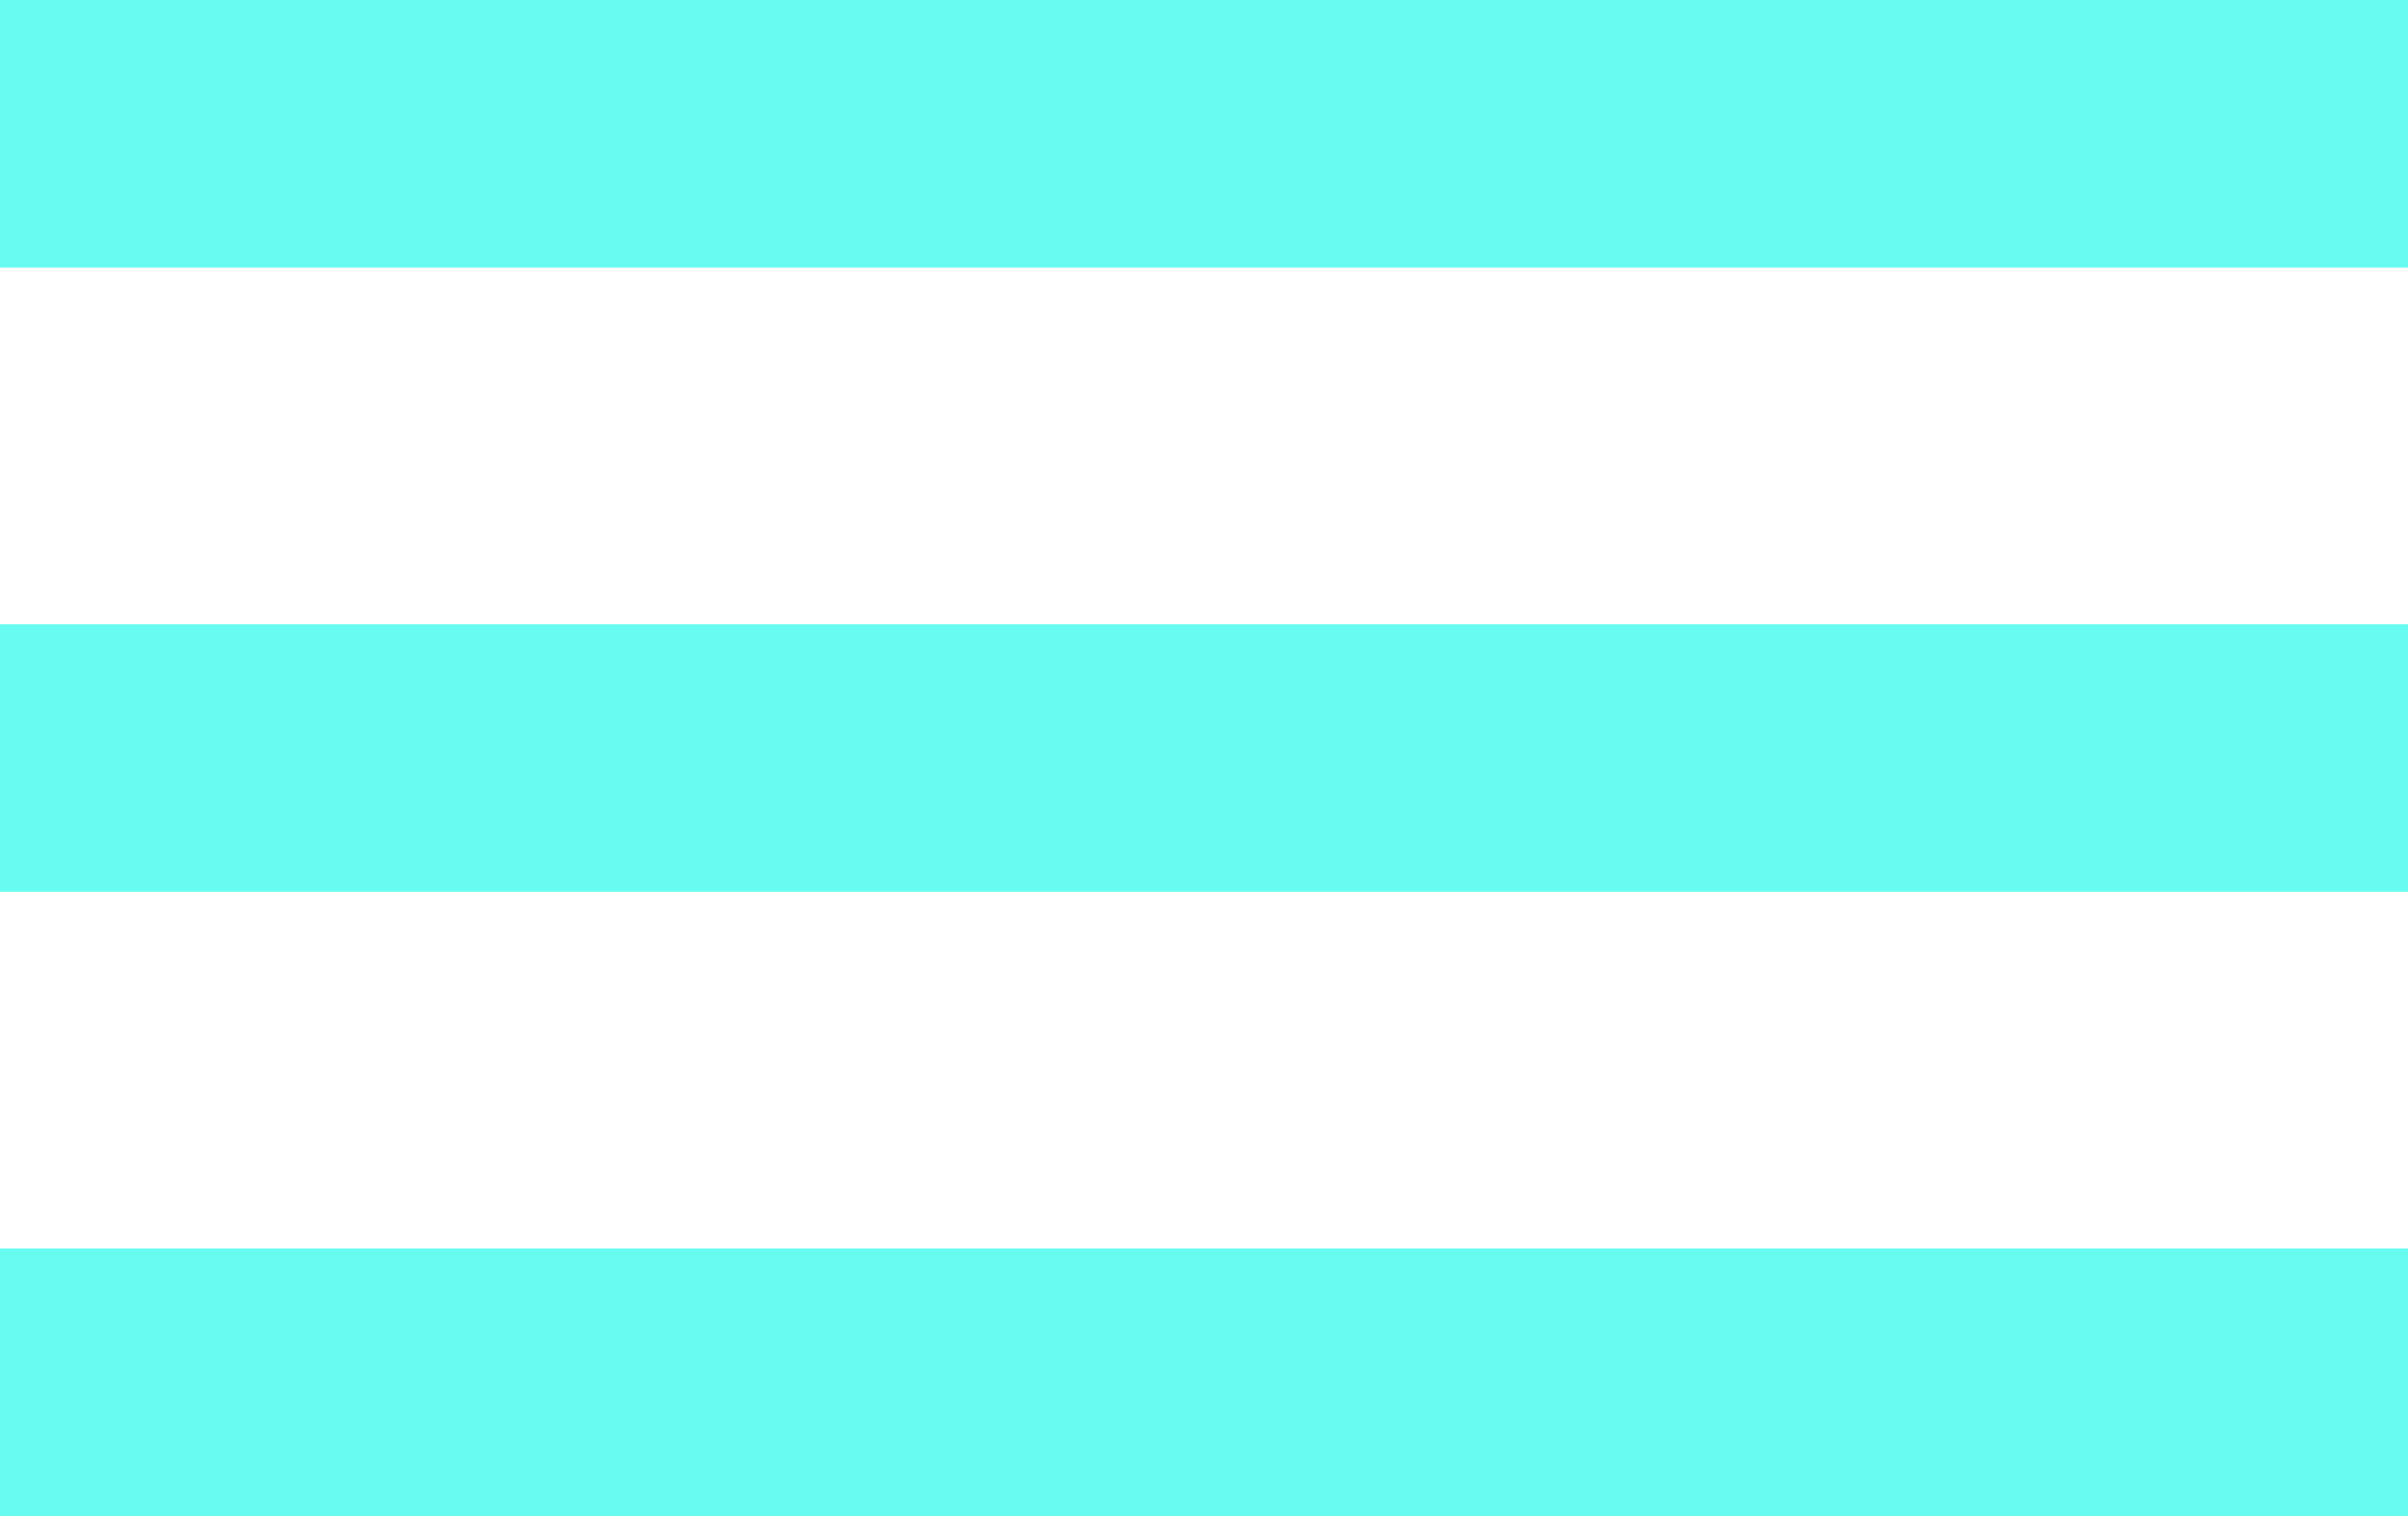
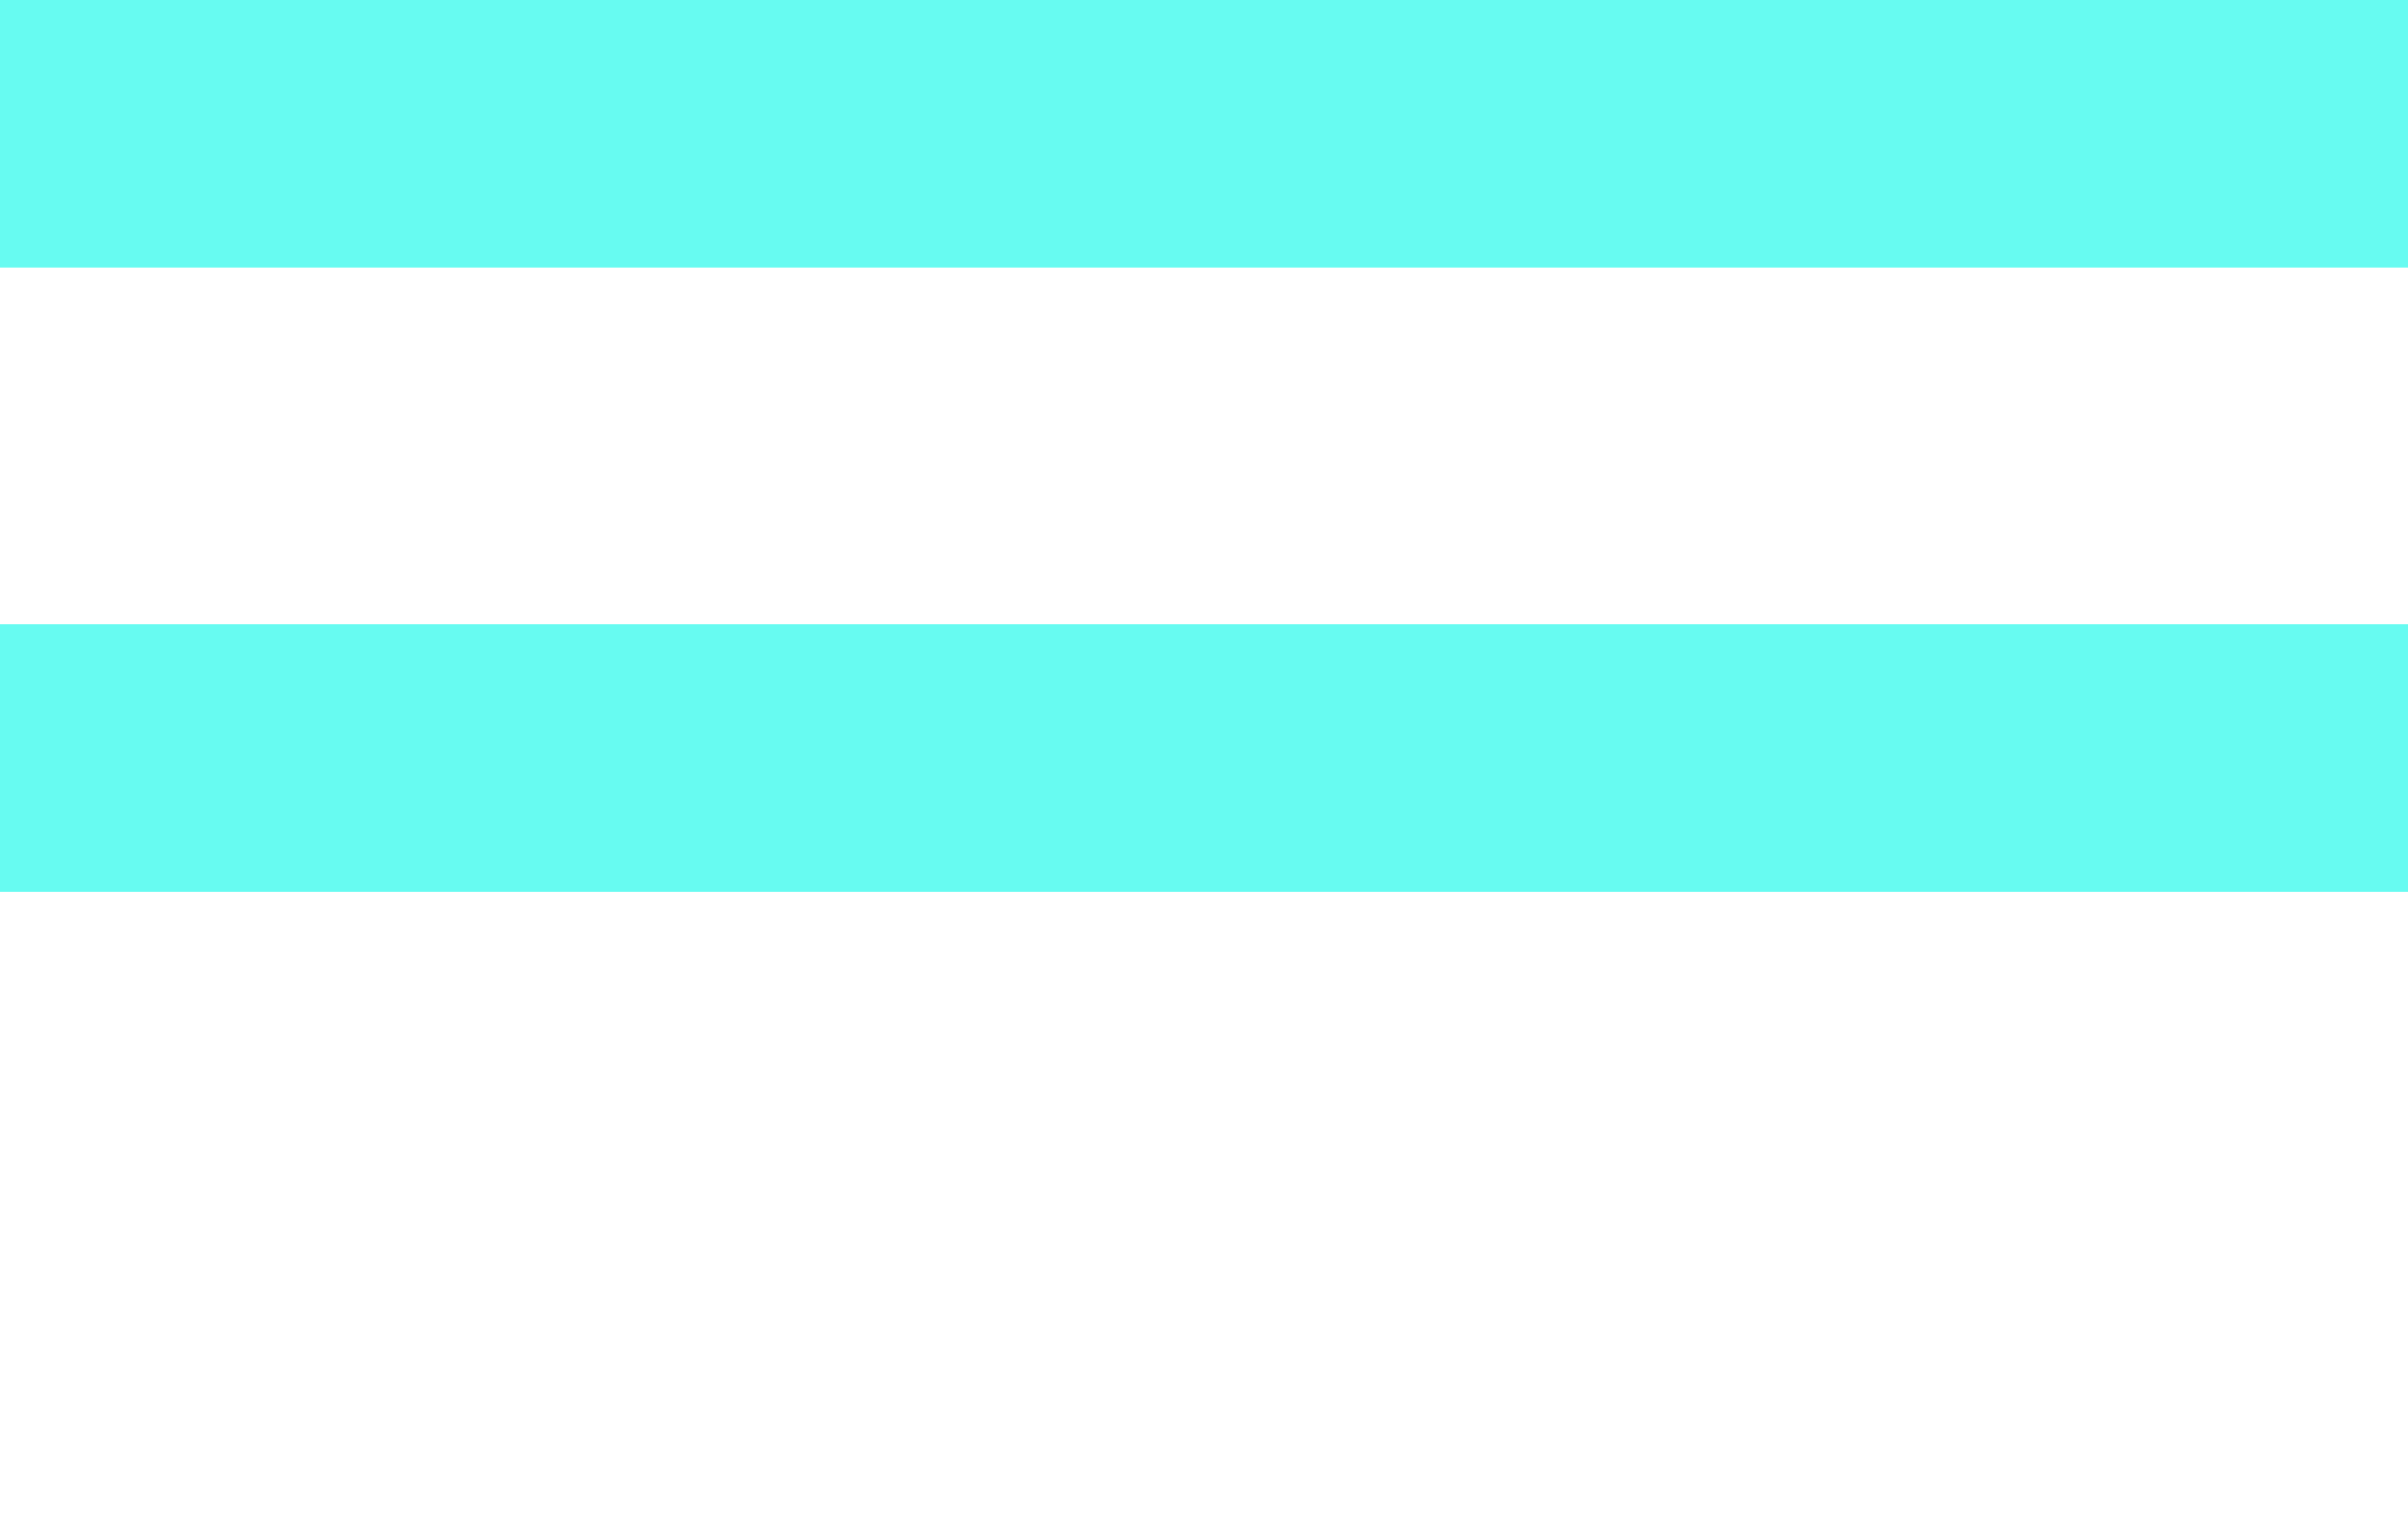
<svg xmlns="http://www.w3.org/2000/svg" width="27" height="17" viewBox="0 0 27 17" fill="none">
  <line y1="1.5" x2="27" y2="1.5" stroke="#67FBF1" stroke-width="3" />
  <line y1="8.5" x2="27" y2="8.5" stroke="#67FBF1" stroke-width="3" />
-   <line y1="15.5" x2="27" y2="15.5" stroke="#67FBF1" stroke-width="3" />
</svg>